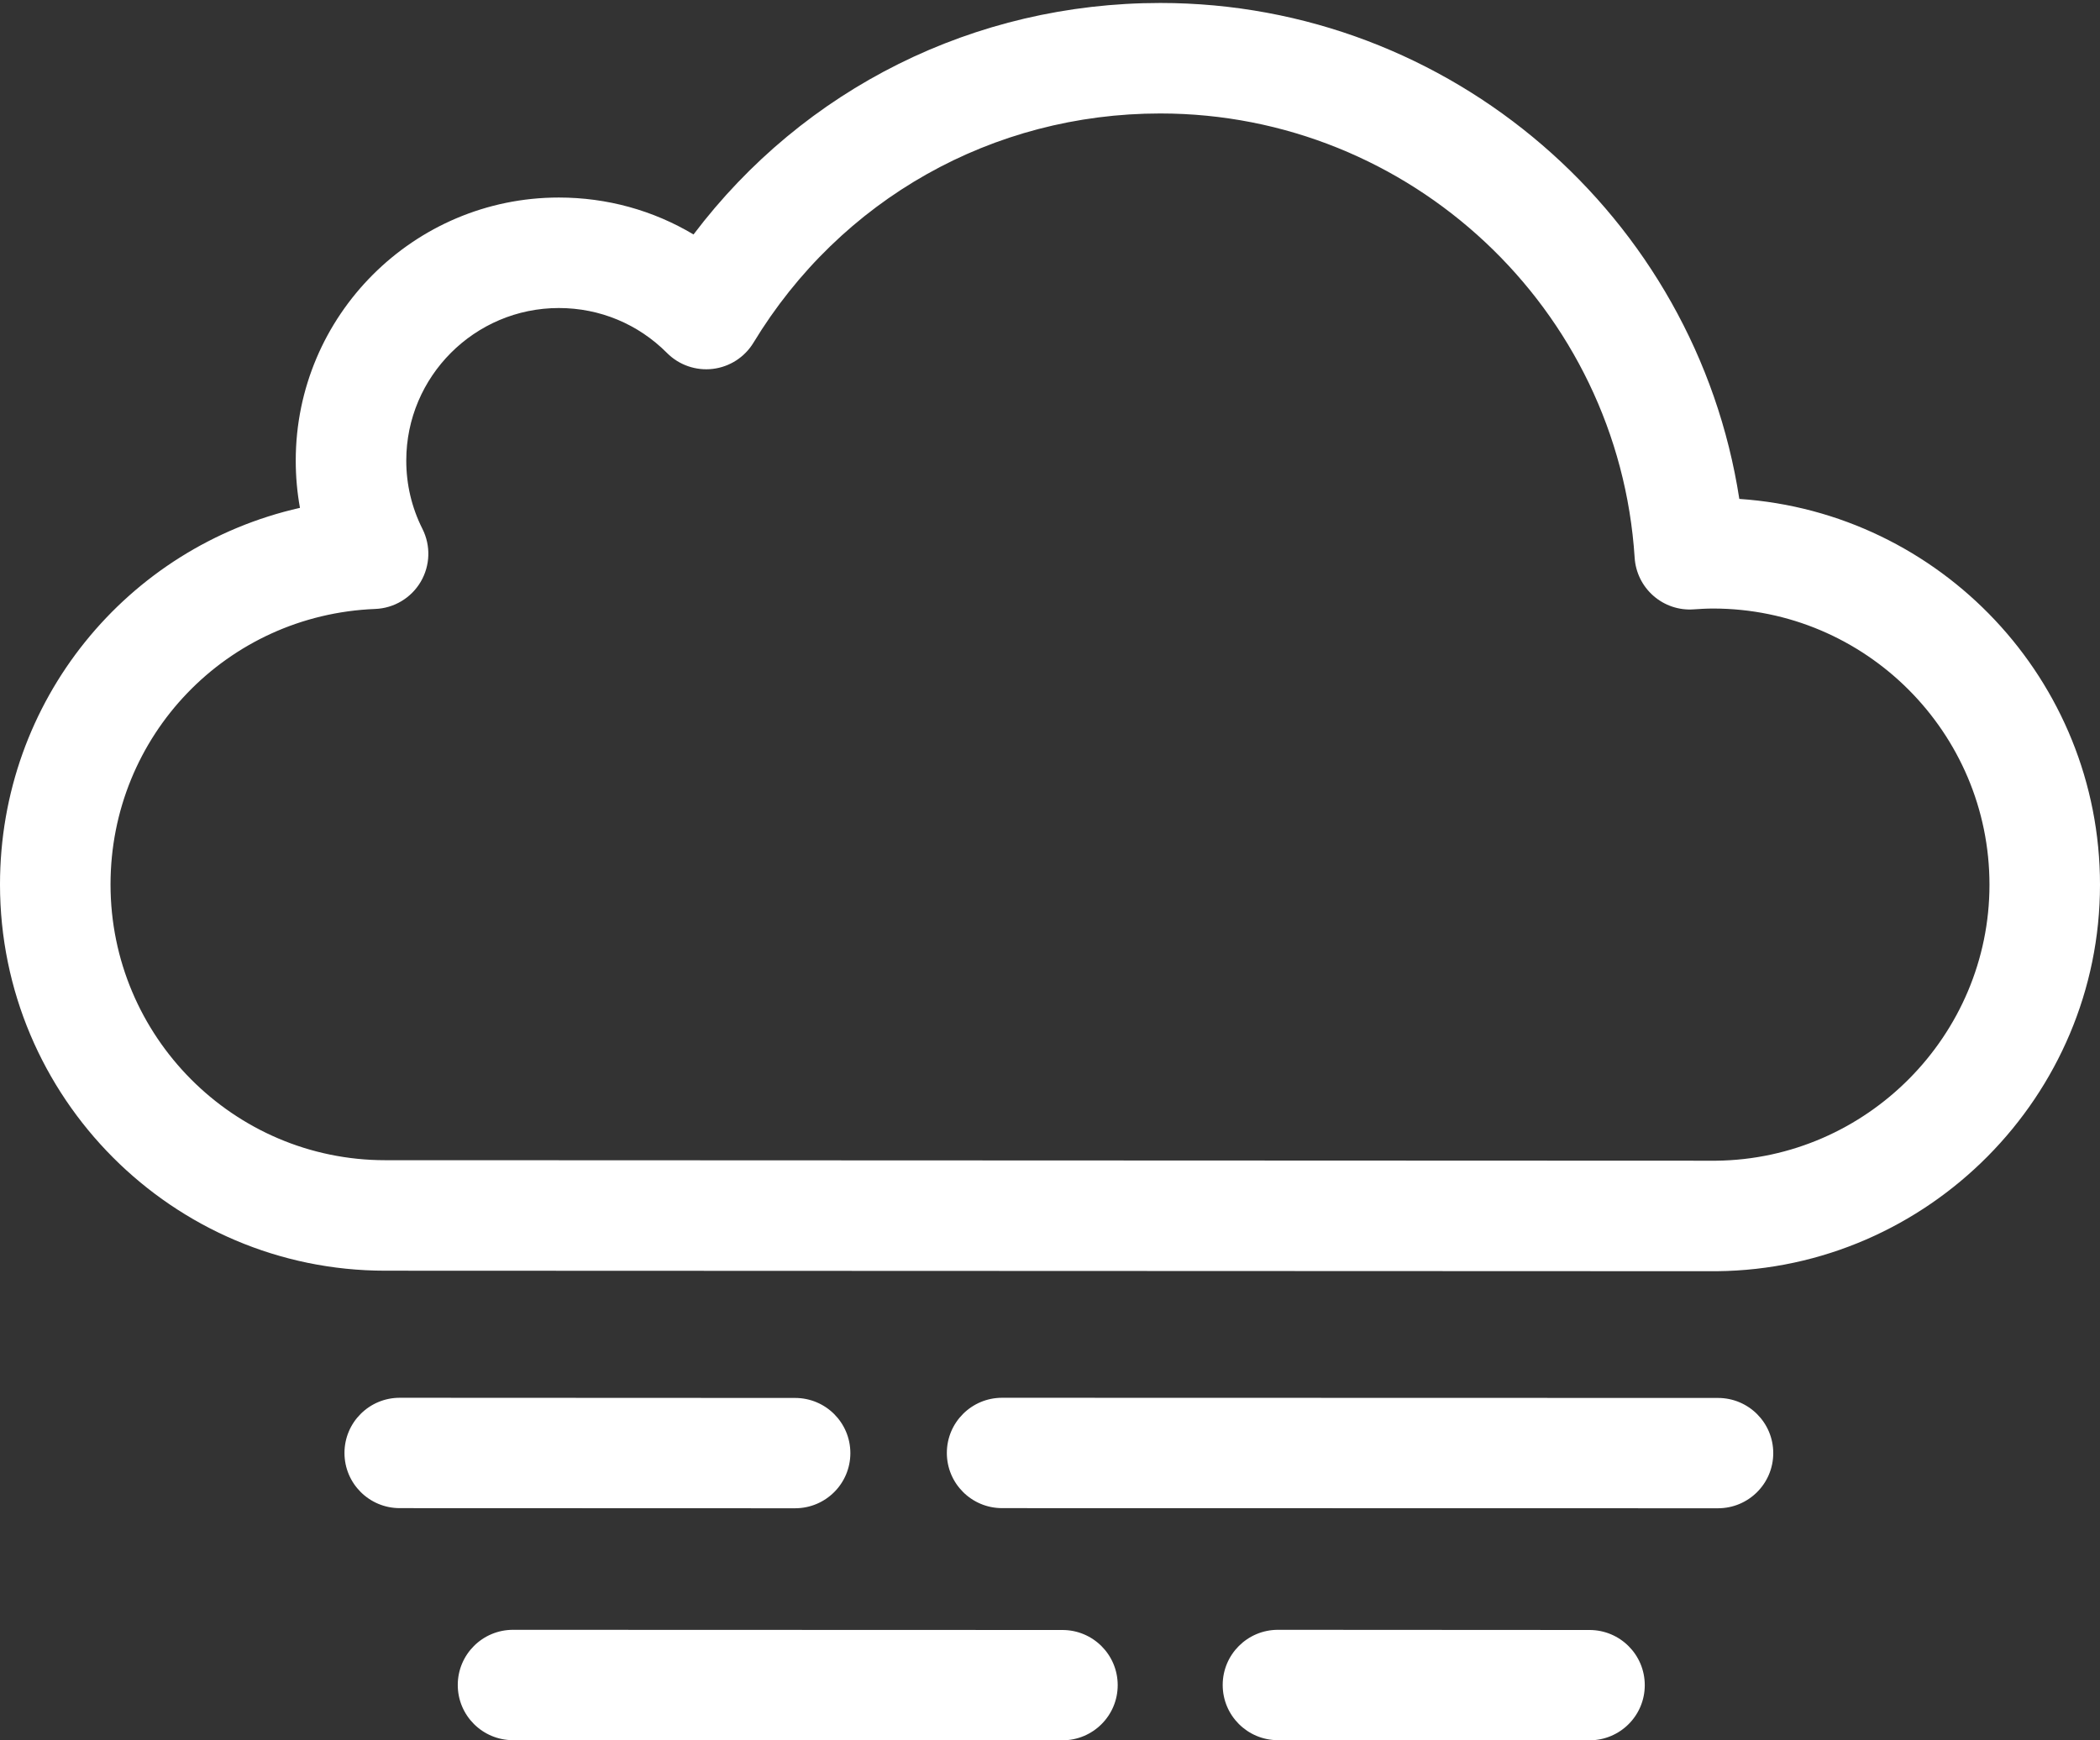
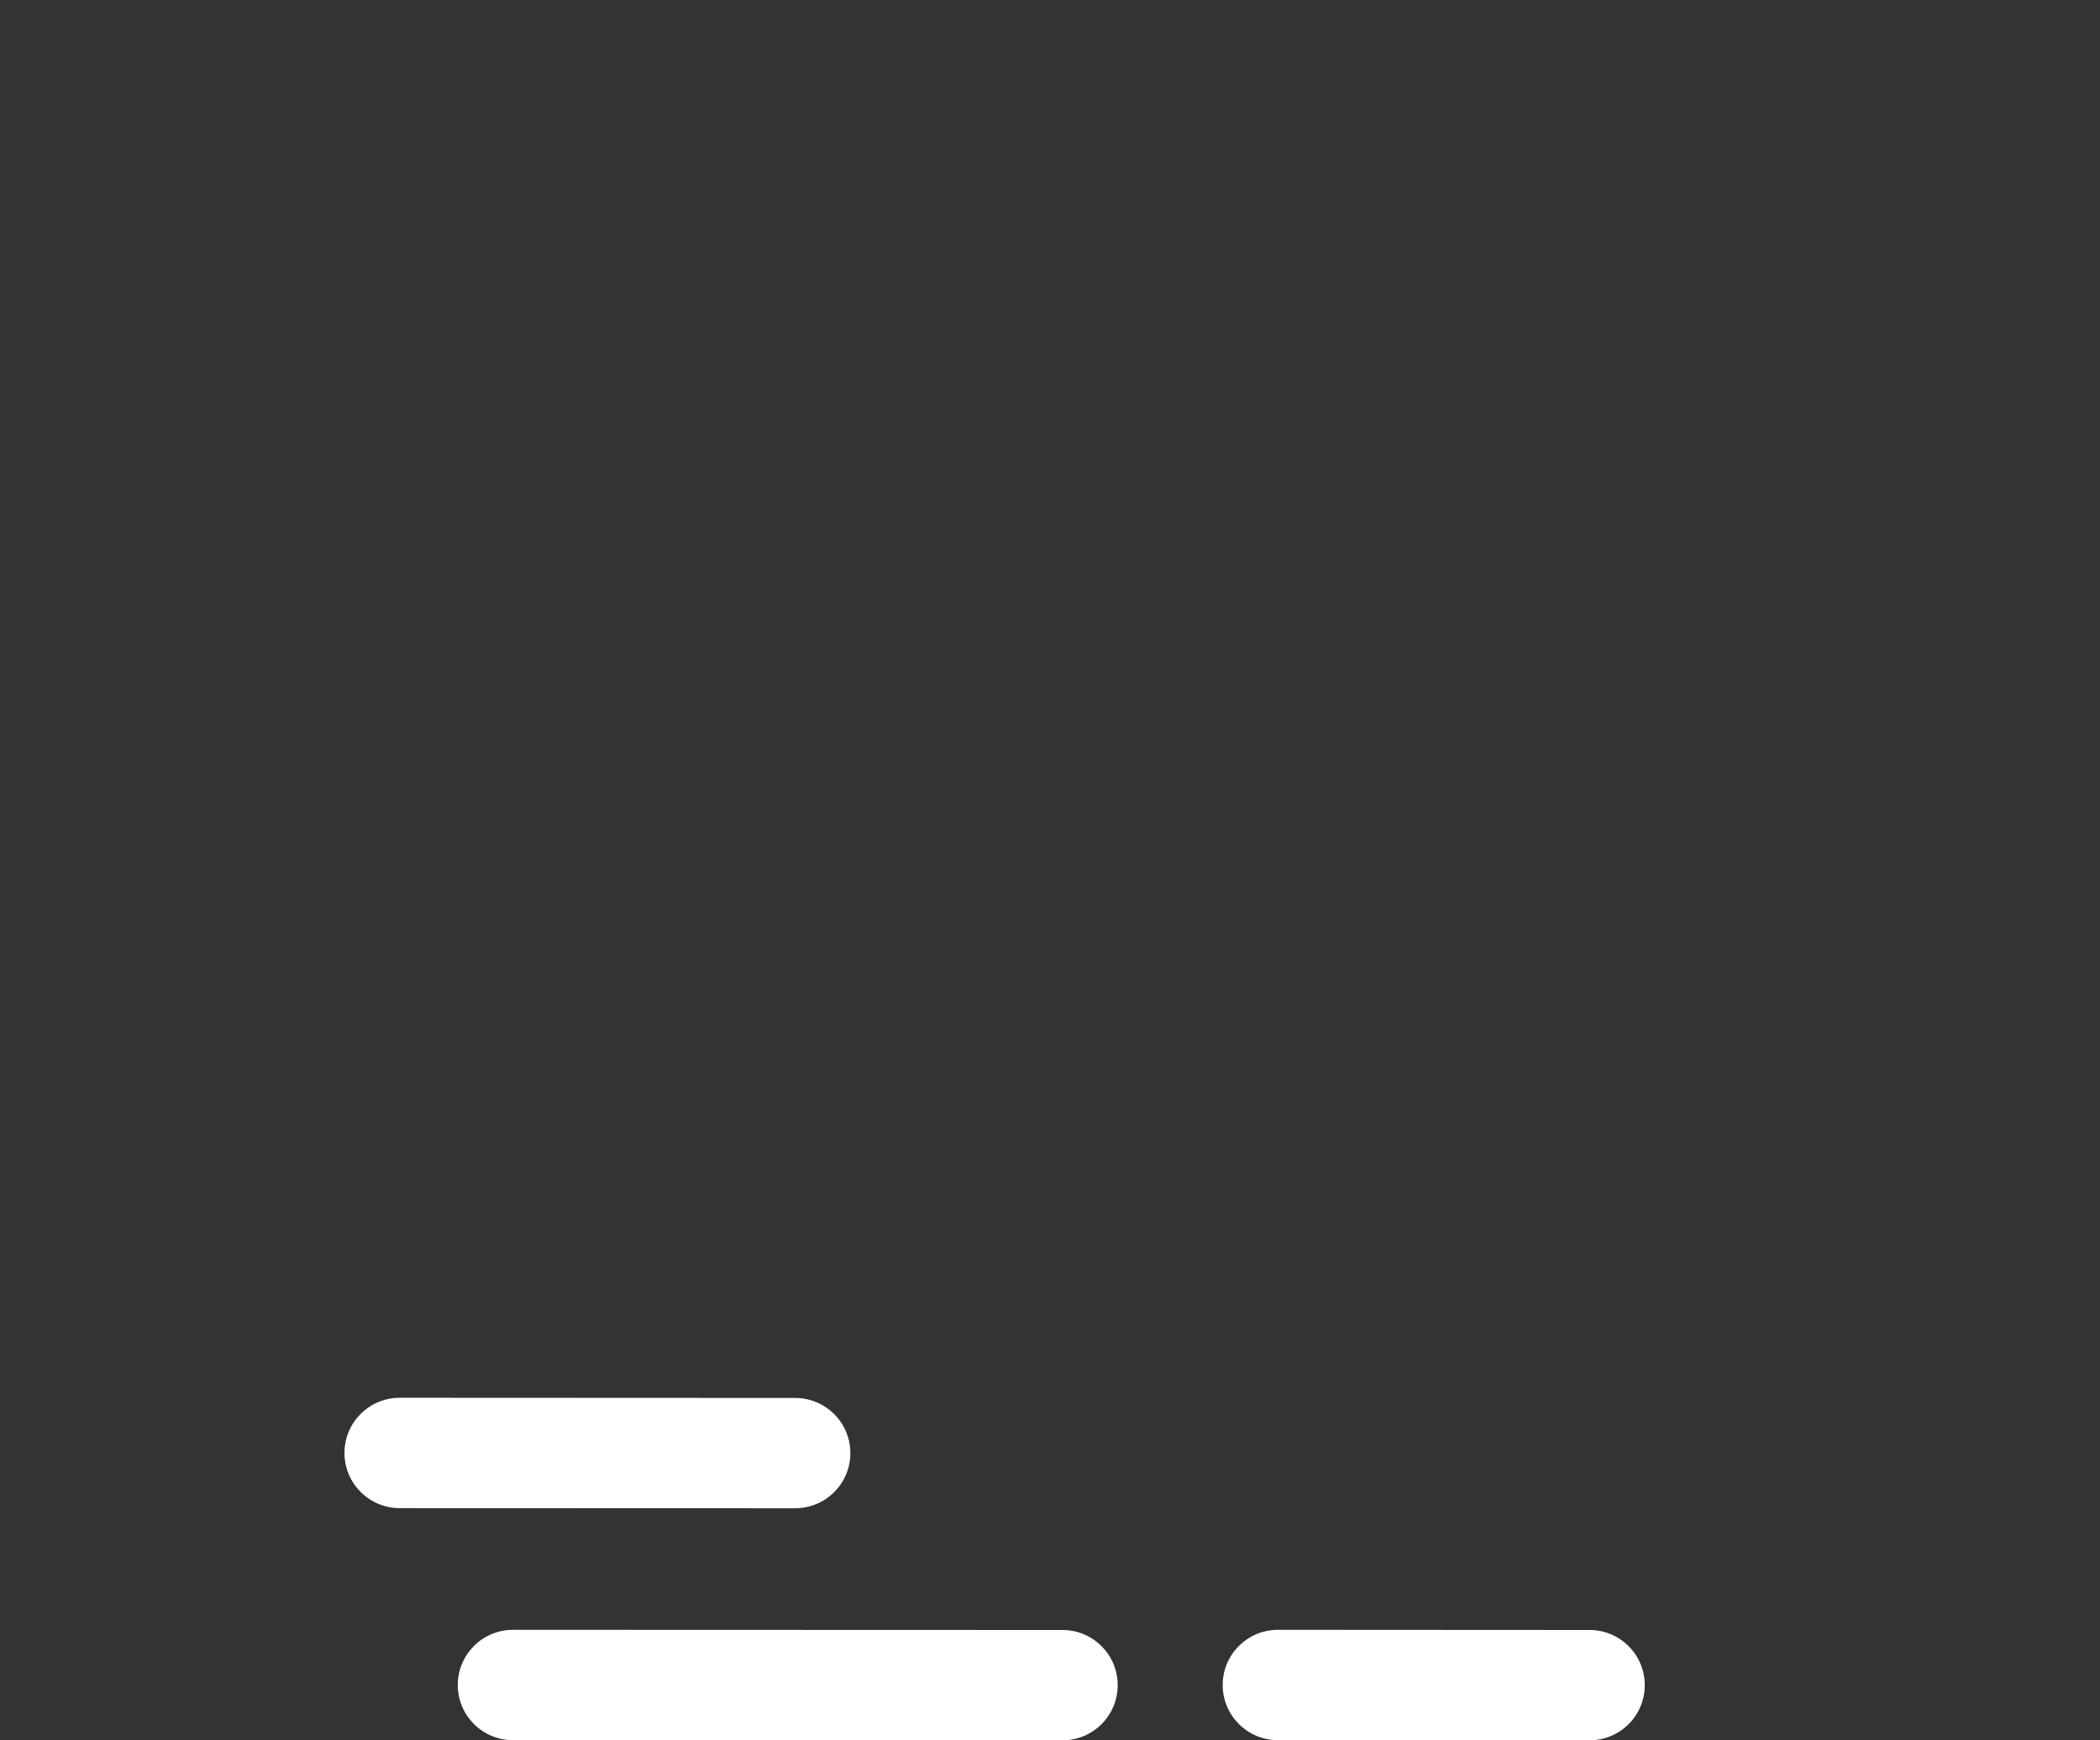
<svg xmlns="http://www.w3.org/2000/svg" width="380px" height="315px" viewBox="0 0 380 315" version="1.1">
  <rect x="0" y="0" width="380" height="315" fill="#333333" stroke="none" />
  <title>fog</title>
  <desc>Created with Sketch.</desc>
  <defs />
  <g id="Page-1" stroke="none" stroke-width="1" fill="none" fill-rule="evenodd">
    <g id="fog" fill-rule="nonzero" fill="#FFFFFF">
-       <path d="M310.58,230.091 L299.996,230.087 L299.996,230.087 L69.717,230 C31.275,230 0,198.639 0,160.09 C0,126.813 22.986,98.996 54.279,91.922 C53.77,89.123 53.515,86.266 53.515,83.363 C53.515,57.11 74.873,35.753 101.125,35.753 C109.846,35.753 118.204,38.079 125.495,42.439 C145.477,16.015 176.309,0.538 209.956,0.538 C262.541,0.538 306.865,39.267 314.734,90.305 C351.136,92.753 380,123.139 380,160.138 C380,198.334 348.904,229.715 310.682,230.09 C310.648,230.091 310.614,230.091 310.58,230.091 Z M300.003,210.087 L310.535,210.091 C337.815,209.796 360,187.397 360,160.138 C360,132.572 337.562,110.146 309.983,110.146 C308.798,110.146 307.542,110.222 306.468,110.296 C303.816,110.489 301.194,109.6 299.191,107.847 C297.188,106.095 295.966,103.616 295.795,100.961 C292.903,55.864 255.197,20.538 209.956,20.538 C179.617,20.538 152.098,36.048 136.342,62.027 C134.747,64.657 132.03,66.407 128.976,66.771 C125.922,67.132 122.87,66.074 120.701,63.894 C115.48,58.644 108.528,55.753 101.126,55.753 C85.901,55.753 73.515,68.139 73.515,83.363 C73.515,87.708 74.501,91.871 76.444,95.737 C77.972,98.774 77.851,102.38 76.125,105.309 C74.398,108.236 71.302,110.088 67.905,110.222 C41.042,111.282 20,133.188 20,160.09 C20,187.61 42.303,210 69.717,210 L80,210 L300.003,210.087 Z" id="Shape" />
      <path d="M287.625,315 L287.618,315 L231.243,314.976 C225.721,314.972 221.247,310.505 221.25,304.981 C221.253,299.461 225.73,295 231.25,295 L231.257,295 L287.632,295.032 C293.154,295.036 297.628,299.499 297.625,305.023 C297.622,310.543 293.145,315 287.625,315 Z" id="Shape" />
      <path d="M192.25,315 L192.246,315 L92.83,314.976 C87.308,314.974 82.832,310.508 82.834,304.984 C82.836,299.463 87.313,295 92.834,295 L92.838,295 L192.254,295.032 C197.776,295.034 202.252,299.496 202.25,305.02 C202.248,310.541 197.771,315 192.25,315 Z" id="Shape" />
-       <path d="M310.875,273 L310.872,273 L181.331,272.976 C175.808,272.974 171.333,268.508 171.334,262.985 C171.335,257.464 175.812,253 181.334,253 L181.337,253 L310.878,253.032 C316.401,253.034 320.876,257.496 320.875,263.019 C320.874,268.54 316.396,273 310.875,273 Z" id="Shape" />
      <path d="M143.875,273 L143.87,273 L72.329,272.976 C66.806,272.973 62.331,268.506 62.334,262.983 C62.337,257.462 66.814,253 72.334,253 L72.339,253 L143.88,253.032 C149.403,253.035 153.878,257.498 153.875,263.021 C153.872,268.542 149.395,273 143.875,273 Z" id="Shape" />
    </g>
  </g>
</svg>